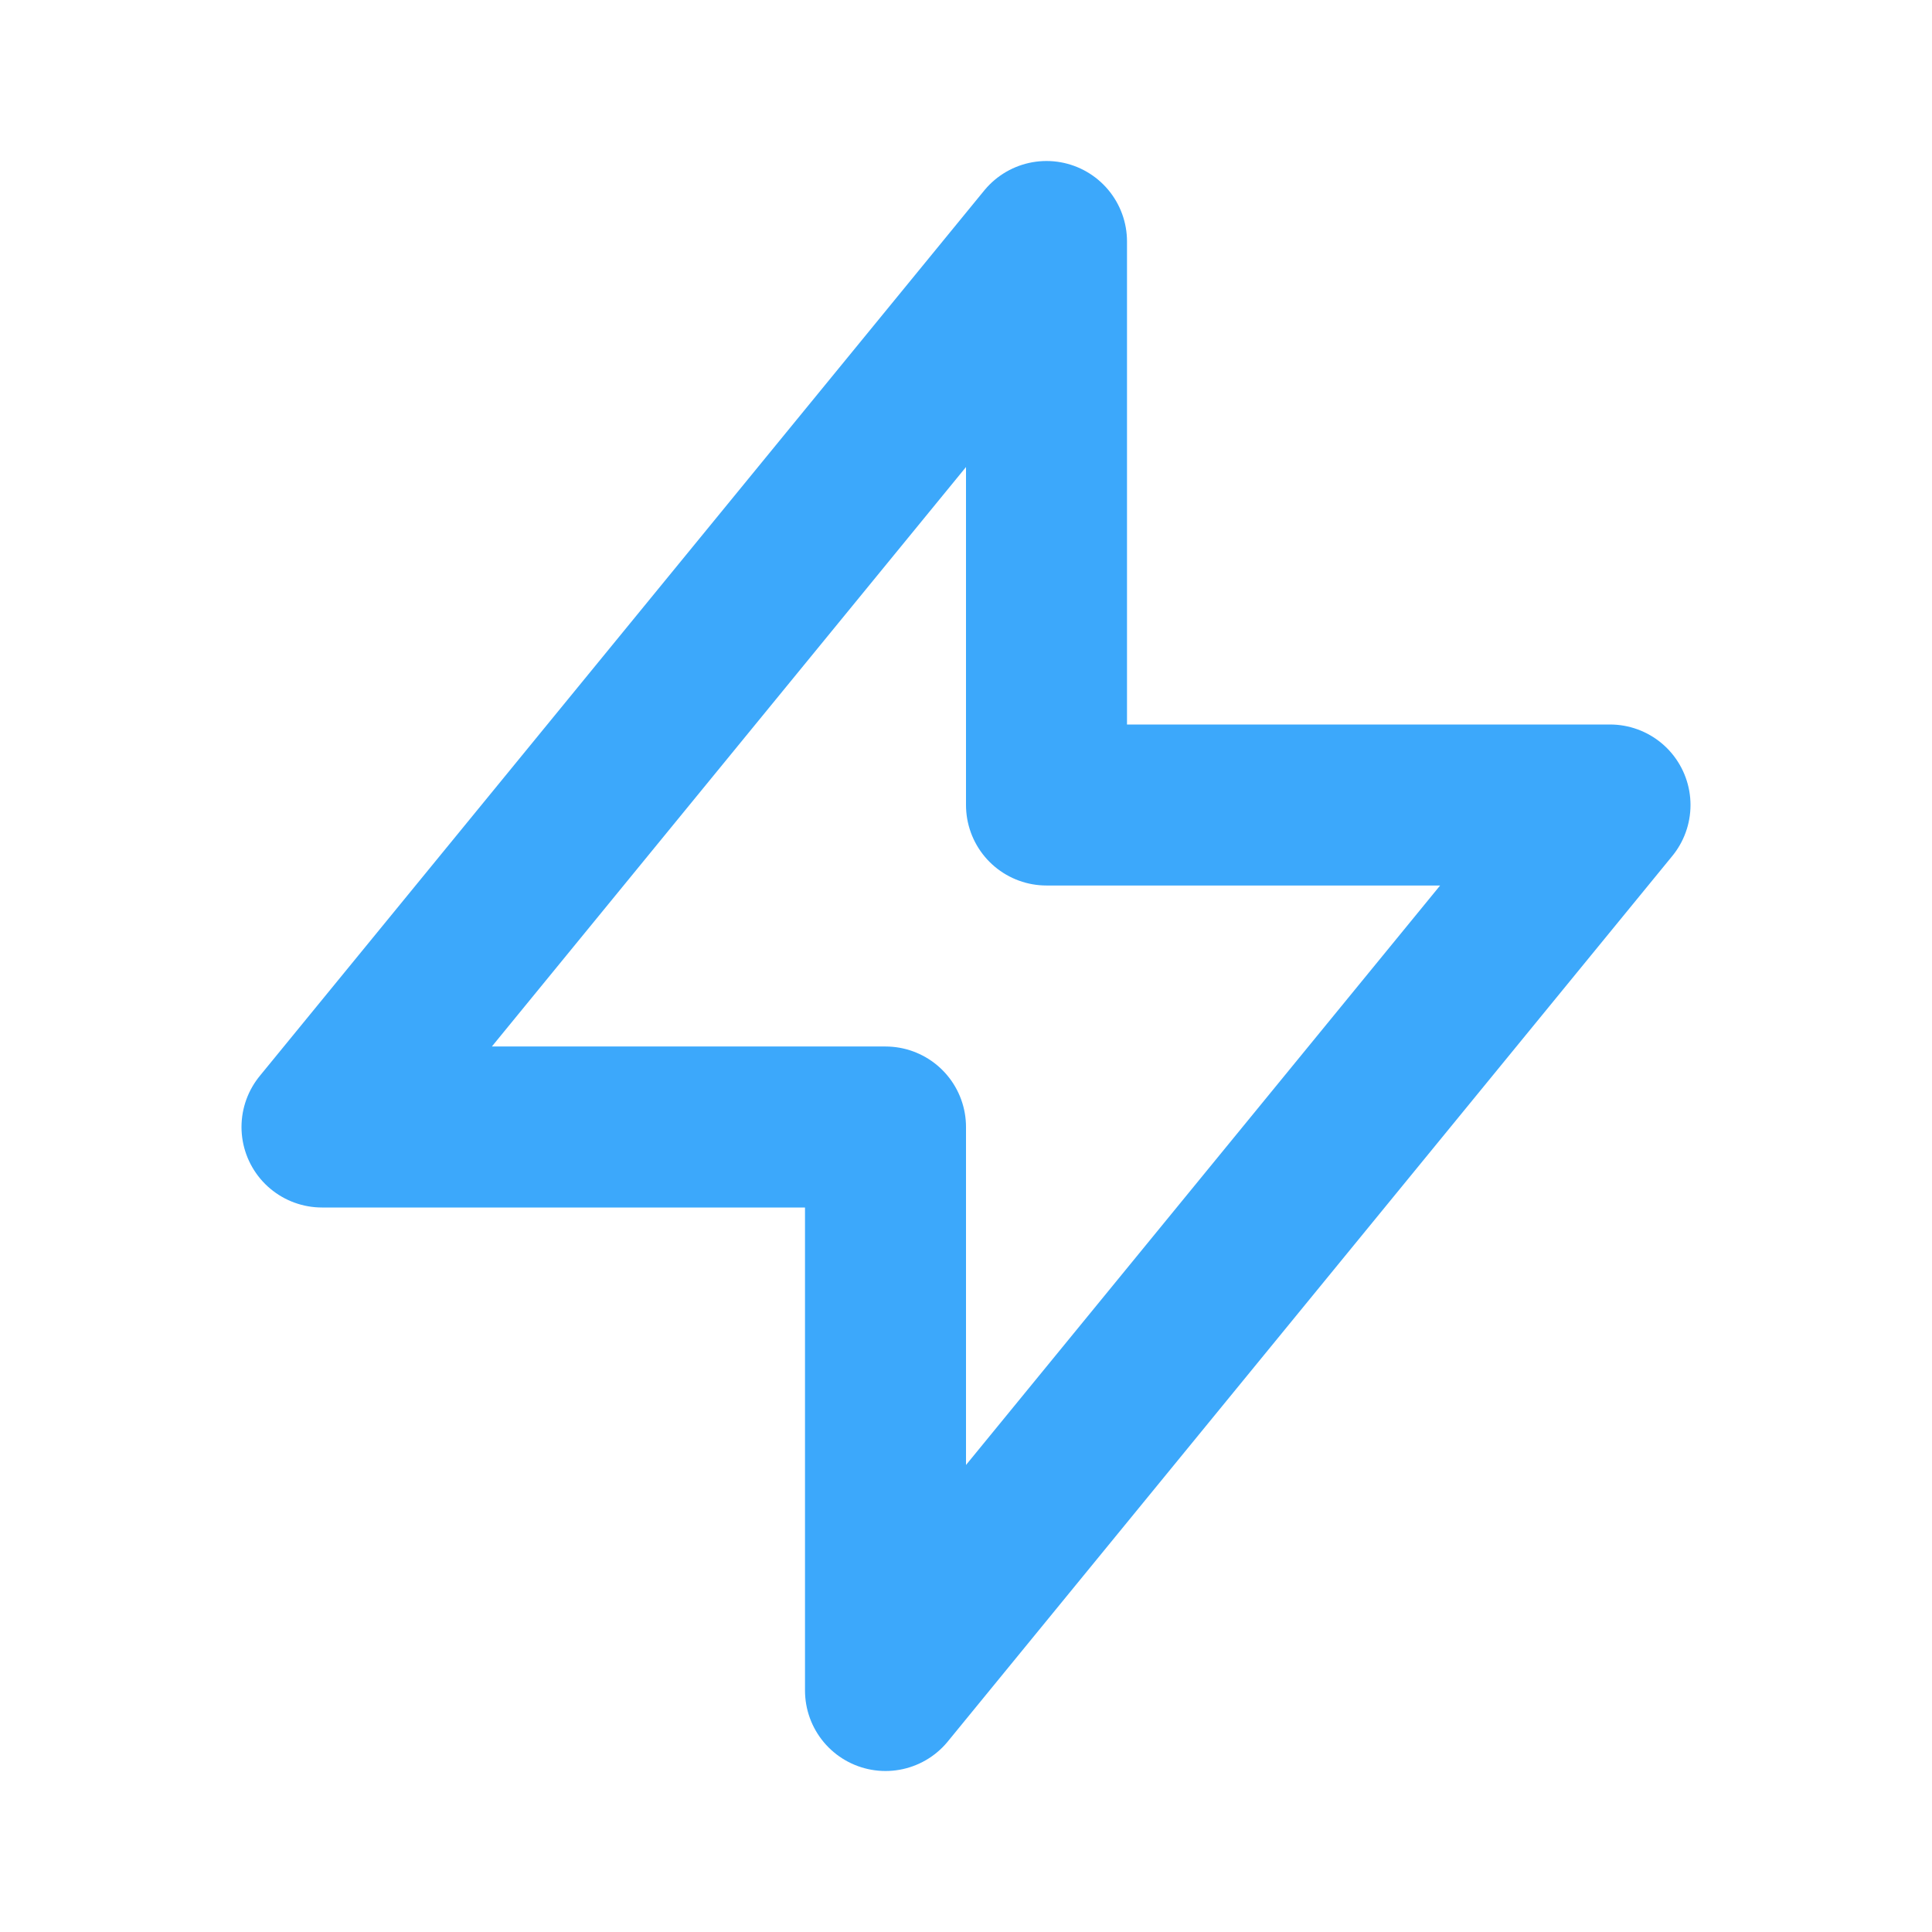
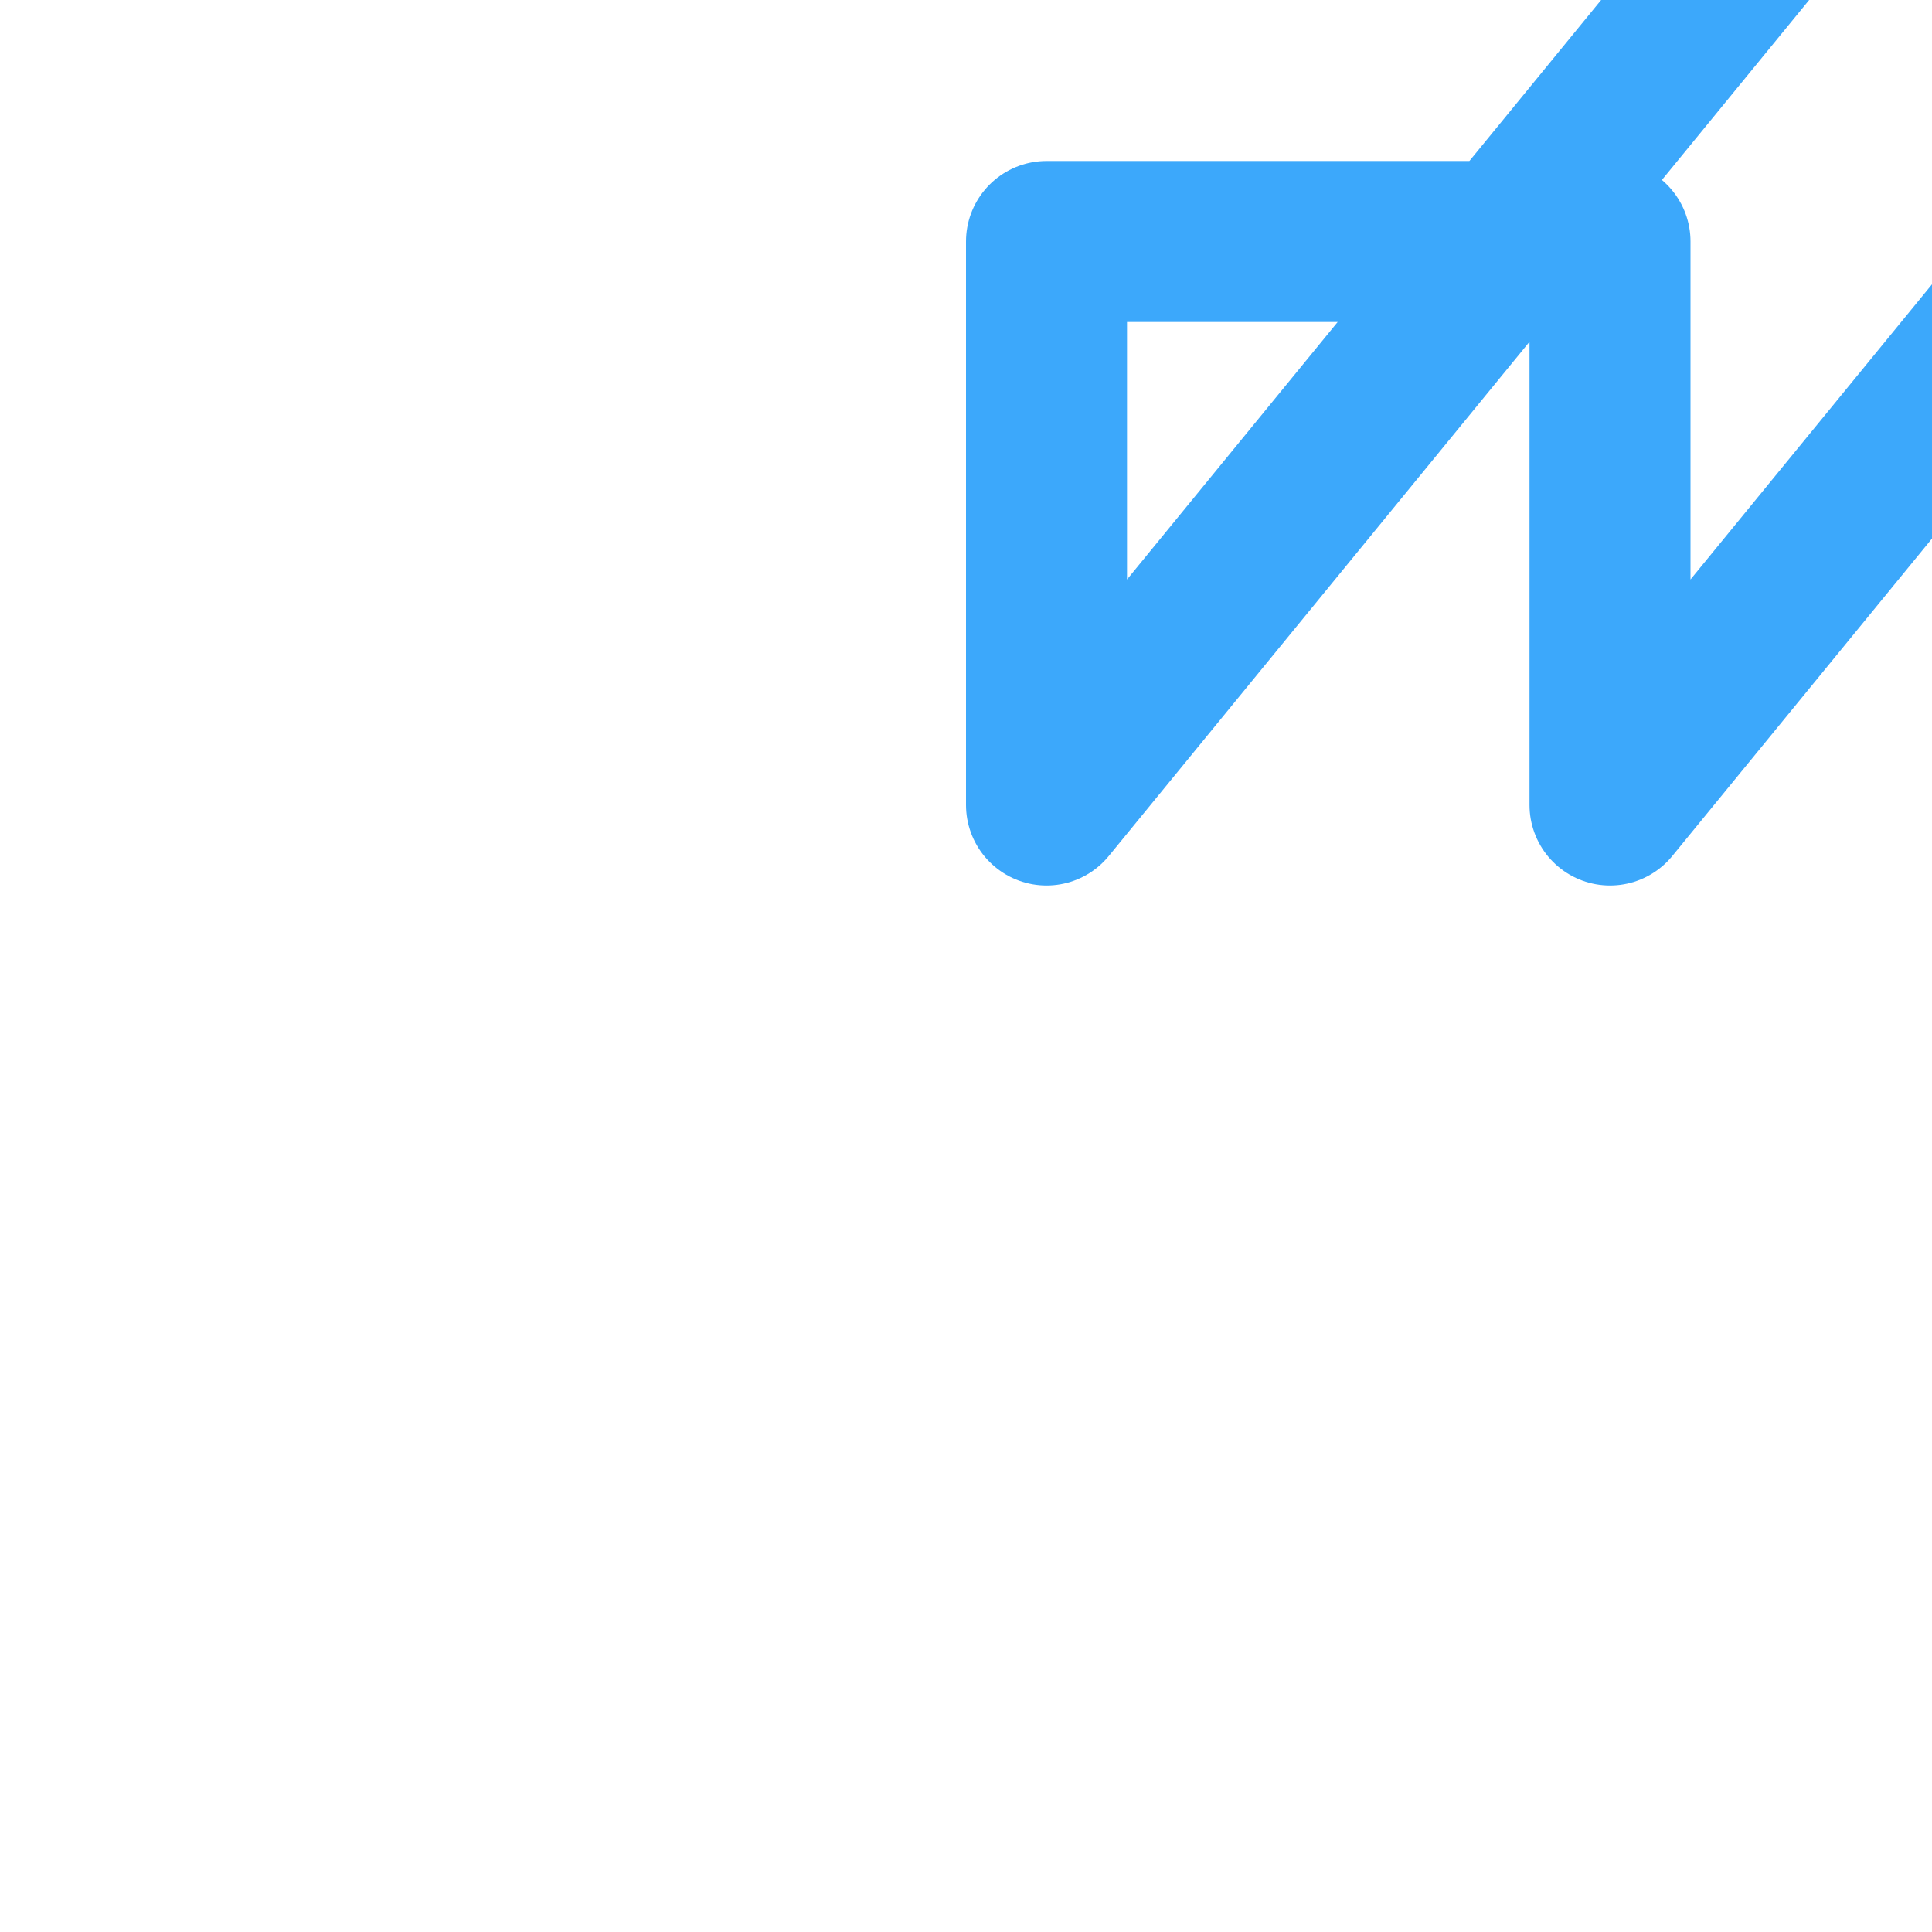
<svg xmlns="http://www.w3.org/2000/svg" class="h-6 w-6" fill="none" viewBox="0 0 24 24" stroke="#3ca8fb">
-   <path stroke-linecap="round" stroke-linejoin="round" stroke-width="2" d="M13 10V3L4 14h7v7l9-11h-7z" />
+   <path stroke-linecap="round" stroke-linejoin="round" stroke-width="2" d="M13 10V3h7v7l9-11h-7z" />
</svg>